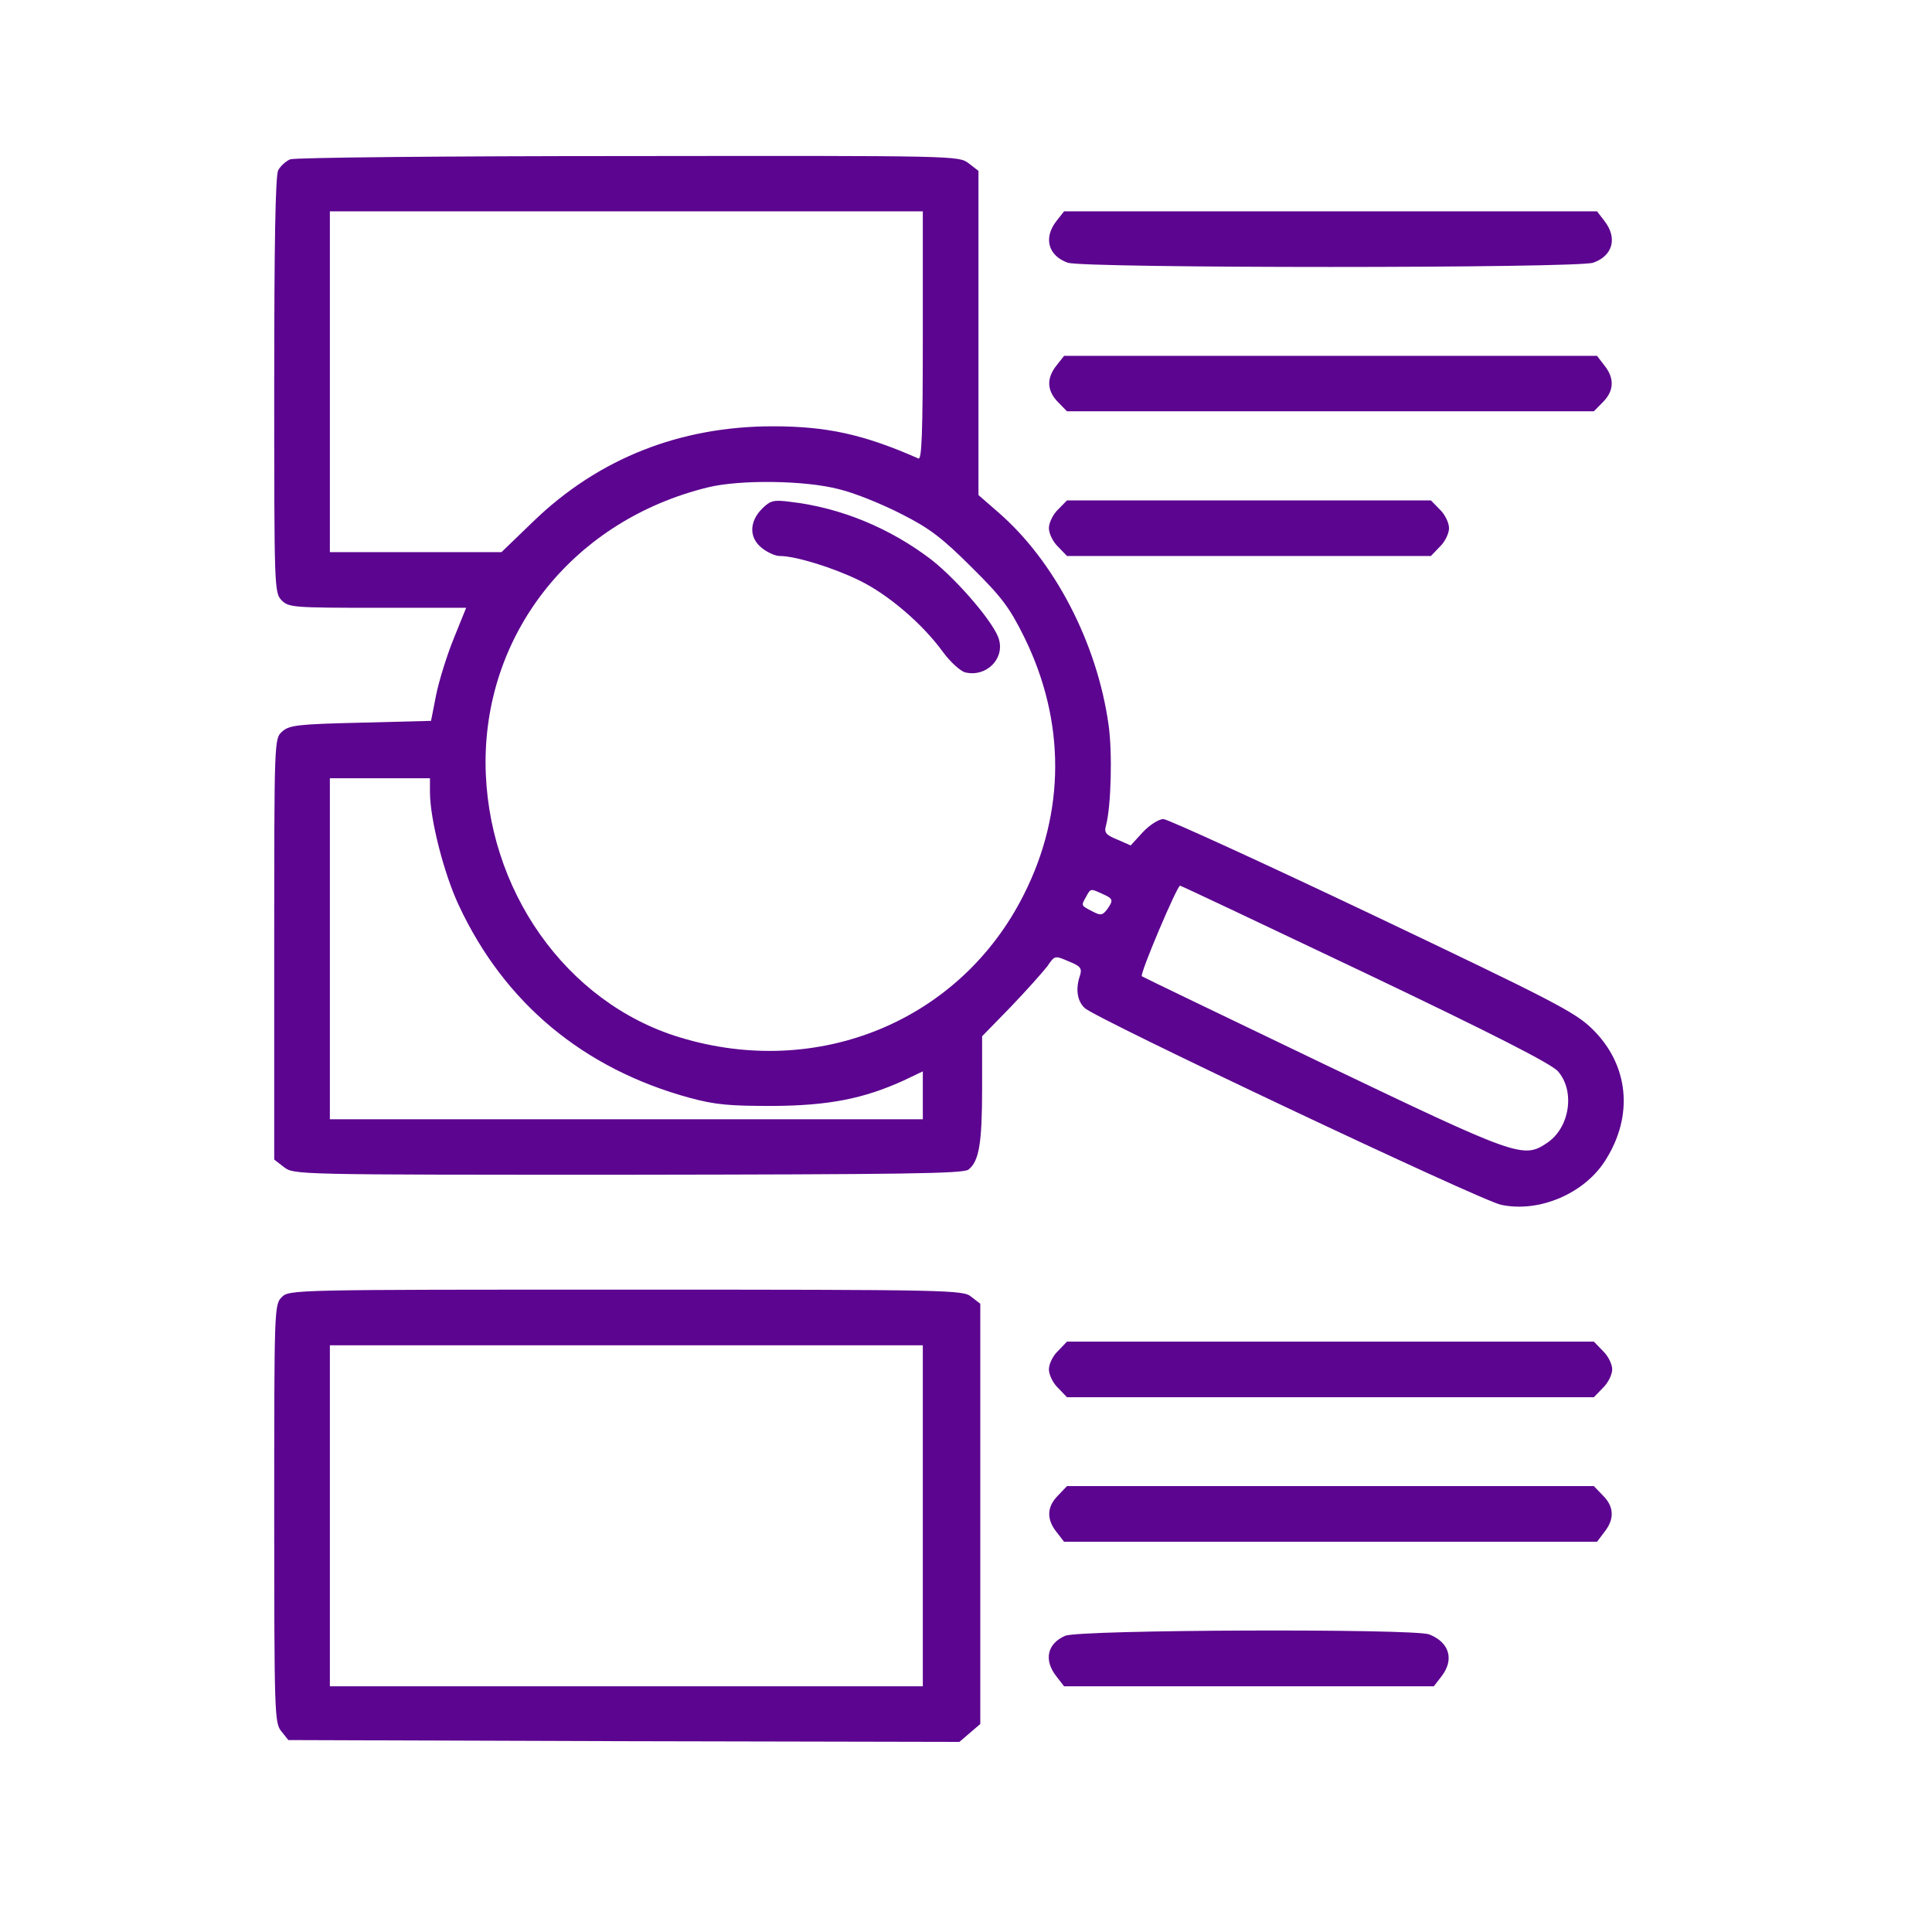
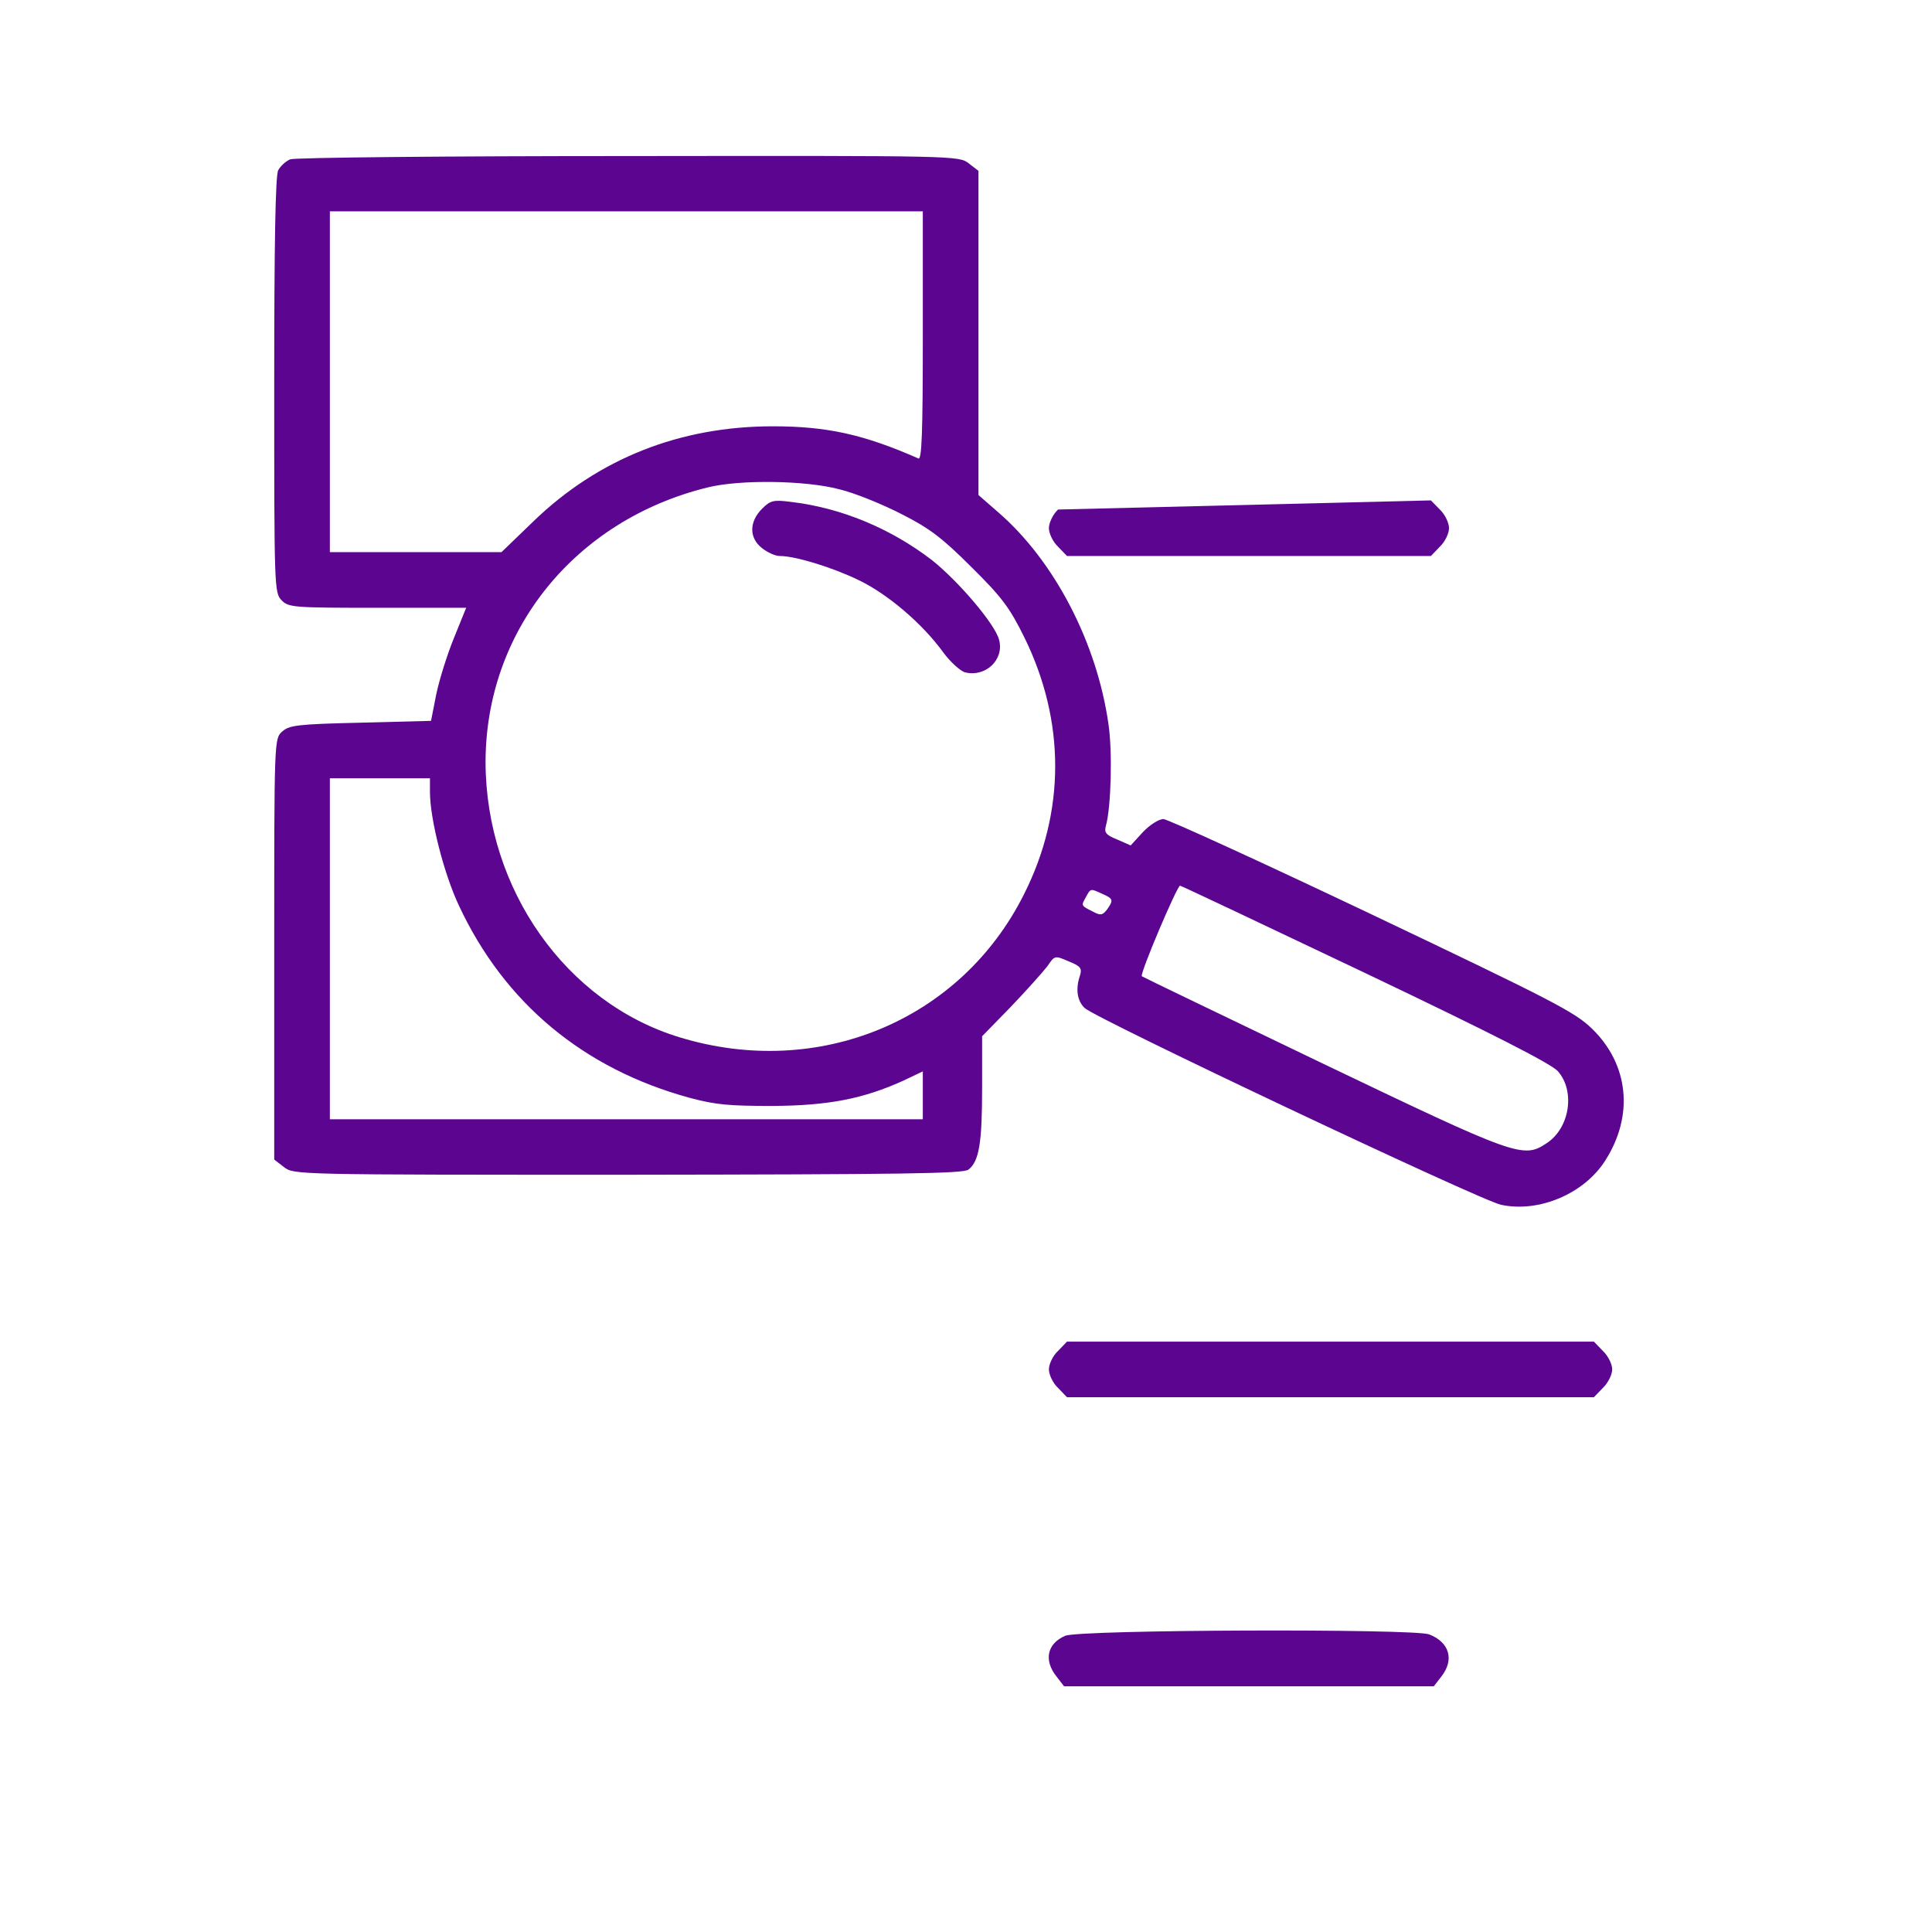
<svg xmlns="http://www.w3.org/2000/svg" width="55" zoomAndPan="magnify" viewBox="0 0 41.25 41.25" height="55" preserveAspectRatio="xMidYMid meet" version="1.0">
  <path fill="#5c0590" d="M 6.195 3.402 C 6.102 3.441 5.988 3.547 5.941 3.633 C 5.879 3.734 5.855 5.238 5.855 8.223 C 5.855 12.559 5.855 12.66 6.016 12.82 C 6.164 12.969 6.273 12.977 8.062 12.977 L 9.953 12.977 L 9.691 13.625 C 9.543 13.988 9.375 14.527 9.312 14.836 L 9.203 15.391 L 7.699 15.43 C 6.355 15.461 6.172 15.484 6.023 15.621 C 5.855 15.77 5.855 15.801 5.855 20.266 L 5.855 24.758 L 6.062 24.918 C 6.273 25.082 6.305 25.082 13.402 25.082 C 19.277 25.074 20.559 25.059 20.676 24.973 C 20.906 24.797 20.969 24.402 20.969 23.23 L 20.969 22.125 L 21.586 21.492 C 21.926 21.137 22.273 20.746 22.363 20.629 C 22.52 20.398 22.52 20.398 22.82 20.527 C 23.074 20.629 23.105 20.676 23.059 20.828 C 22.961 21.109 22.996 21.371 23.16 21.523 C 23.391 21.746 31.605 25.629 32.047 25.723 C 32.855 25.898 33.828 25.488 34.277 24.773 C 34.887 23.816 34.777 22.727 33.992 21.965 C 33.629 21.609 33.148 21.363 29.293 19.527 C 26.934 18.406 24.926 17.488 24.84 17.488 C 24.742 17.488 24.547 17.613 24.402 17.766 L 24.141 18.051 L 23.848 17.922 C 23.613 17.828 23.57 17.773 23.613 17.629 C 23.723 17.227 23.754 16.062 23.668 15.469 C 23.422 13.723 22.512 11.973 21.309 10.934 L 20.891 10.57 L 20.891 3.648 L 20.684 3.488 C 20.469 3.324 20.438 3.324 13.422 3.332 C 9.543 3.332 6.289 3.363 6.195 3.402 Z M 19.703 7.168 C 19.703 9.266 19.68 9.82 19.609 9.789 C 18.438 9.273 17.652 9.102 16.5 9.102 C 14.52 9.102 12.777 9.789 11.387 11.133 L 10.707 11.789 L 7.043 11.789 L 7.043 4.512 L 19.703 4.512 Z M 17.914 10.445 C 18.246 10.523 18.848 10.77 19.25 10.977 C 19.844 11.277 20.121 11.488 20.738 12.105 C 21.387 12.746 21.555 12.969 21.871 13.609 C 22.75 15.398 22.75 17.336 21.863 19.094 C 20.512 21.793 17.473 23.051 14.512 22.148 C 12.082 21.41 10.375 18.984 10.367 16.277 C 10.367 13.469 12.273 11.102 15.113 10.406 C 15.793 10.238 17.188 10.254 17.914 10.445 Z M 9.18 16.91 C 9.18 17.488 9.48 18.66 9.797 19.332 C 10.77 21.418 12.461 22.82 14.719 23.438 C 15.281 23.59 15.574 23.613 16.5 23.613 C 17.691 23.605 18.43 23.461 19.285 23.074 L 19.703 22.875 L 19.703 23.898 L 7.043 23.898 L 7.043 16.617 L 9.18 16.617 Z M 29.137 20.77 C 31.914 22.094 33.098 22.703 33.258 22.867 C 33.637 23.289 33.52 24.086 33.02 24.41 C 32.523 24.742 32.379 24.688 28.25 22.711 C 26.137 21.695 24.395 20.859 24.379 20.844 C 24.332 20.793 25.133 18.91 25.195 18.91 C 25.219 18.91 26.992 19.75 29.137 20.77 Z M 23.539 19.086 C 23.77 19.188 23.777 19.219 23.637 19.418 C 23.539 19.543 23.5 19.551 23.336 19.465 C 23.074 19.332 23.082 19.34 23.184 19.156 C 23.289 18.961 23.281 18.969 23.539 19.086 Z M 23.539 19.086 " fill-opacity="1" fill-rule="nonzero" />
  <path fill="#5c0590" d="M 16.27 10.863 C 15.992 11.141 15.992 11.488 16.27 11.703 C 16.387 11.797 16.555 11.871 16.648 11.871 C 16.98 11.871 17.773 12.113 18.344 12.391 C 18.961 12.691 19.695 13.316 20.137 13.926 C 20.289 14.133 20.504 14.328 20.605 14.355 C 21.039 14.465 21.445 14.086 21.332 13.664 C 21.254 13.332 20.453 12.398 19.895 11.957 C 19.008 11.277 17.953 10.84 16.879 10.715 C 16.516 10.668 16.449 10.684 16.27 10.863 Z M 16.27 10.863 " fill-opacity="1" fill-rule="nonzero" />
-   <path fill="#5c0590" d="M 22.559 4.715 C 22.273 5.078 22.379 5.461 22.797 5.609 C 23.152 5.73 33.66 5.73 34.016 5.609 C 34.438 5.461 34.539 5.078 34.254 4.715 L 34.098 4.512 L 22.719 4.512 Z M 22.559 4.715 " fill-opacity="1" fill-rule="nonzero" />
-   <path fill="#5c0590" d="M 22.559 7.801 C 22.336 8.078 22.355 8.348 22.59 8.586 L 22.781 8.781 L 34.031 8.781 L 34.223 8.586 C 34.461 8.348 34.477 8.078 34.254 7.801 L 34.098 7.598 L 22.719 7.598 Z M 22.559 7.801 " fill-opacity="1" fill-rule="nonzero" />
-   <path fill="#5c0590" d="M 22.59 10.879 C 22.48 10.984 22.395 11.164 22.395 11.277 C 22.395 11.387 22.48 11.57 22.59 11.672 L 22.781 11.871 L 30.551 11.871 L 30.742 11.672 C 30.852 11.57 30.938 11.387 30.938 11.277 C 30.938 11.164 30.852 10.984 30.742 10.879 L 30.551 10.684 L 22.781 10.684 Z M 22.59 10.879 " fill-opacity="1" fill-rule="nonzero" />
-   <path fill="#5c0590" d="M 6.016 27.695 C 5.855 27.852 5.855 27.957 5.855 32.316 C 5.855 36.59 5.863 36.785 6.004 36.961 L 6.156 37.152 L 13.316 37.176 L 20.484 37.191 L 20.93 36.809 L 20.93 27.836 L 20.738 27.688 C 20.566 27.543 20.328 27.535 13.363 27.535 C 6.273 27.535 6.172 27.535 6.016 27.695 Z M 19.703 32.363 L 19.703 36.004 L 7.043 36.004 L 7.043 28.723 L 19.703 28.723 Z M 19.703 32.363 " fill-opacity="1" fill-rule="nonzero" />
+   <path fill="#5c0590" d="M 22.59 10.879 C 22.48 10.984 22.395 11.164 22.395 11.277 C 22.395 11.387 22.48 11.57 22.59 11.672 L 22.781 11.871 L 30.551 11.871 L 30.742 11.672 C 30.852 11.57 30.938 11.387 30.938 11.277 C 30.938 11.164 30.852 10.984 30.742 10.879 L 30.551 10.684 Z M 22.59 10.879 " fill-opacity="1" fill-rule="nonzero" />
  <path fill="#5c0590" d="M 22.59 28.844 C 22.48 28.945 22.395 29.125 22.395 29.238 C 22.395 29.348 22.48 29.531 22.59 29.633 L 22.781 29.832 L 34.031 29.832 L 34.223 29.633 C 34.332 29.531 34.422 29.348 34.422 29.238 C 34.422 29.125 34.332 28.945 34.223 28.844 L 34.031 28.645 L 22.781 28.645 Z M 22.59 28.844 " fill-opacity="1" fill-rule="nonzero" />
-   <path fill="#5c0590" d="M 22.59 31.93 C 22.355 32.164 22.336 32.434 22.559 32.711 L 22.719 32.918 L 34.098 32.918 L 34.254 32.711 C 34.477 32.434 34.461 32.164 34.223 31.93 L 34.031 31.73 L 22.781 31.73 Z M 22.59 31.93 " fill-opacity="1" fill-rule="nonzero" />
  <path fill="#5c0590" d="M 22.742 34.926 C 22.355 35.094 22.281 35.449 22.559 35.797 L 22.719 36.004 L 30.613 36.004 L 30.773 35.797 C 31.059 35.434 30.945 35.062 30.512 34.895 C 30.164 34.77 23.051 34.793 22.742 34.926 Z M 22.742 34.926 " fill-opacity="1" fill-rule="nonzero" />
</svg>